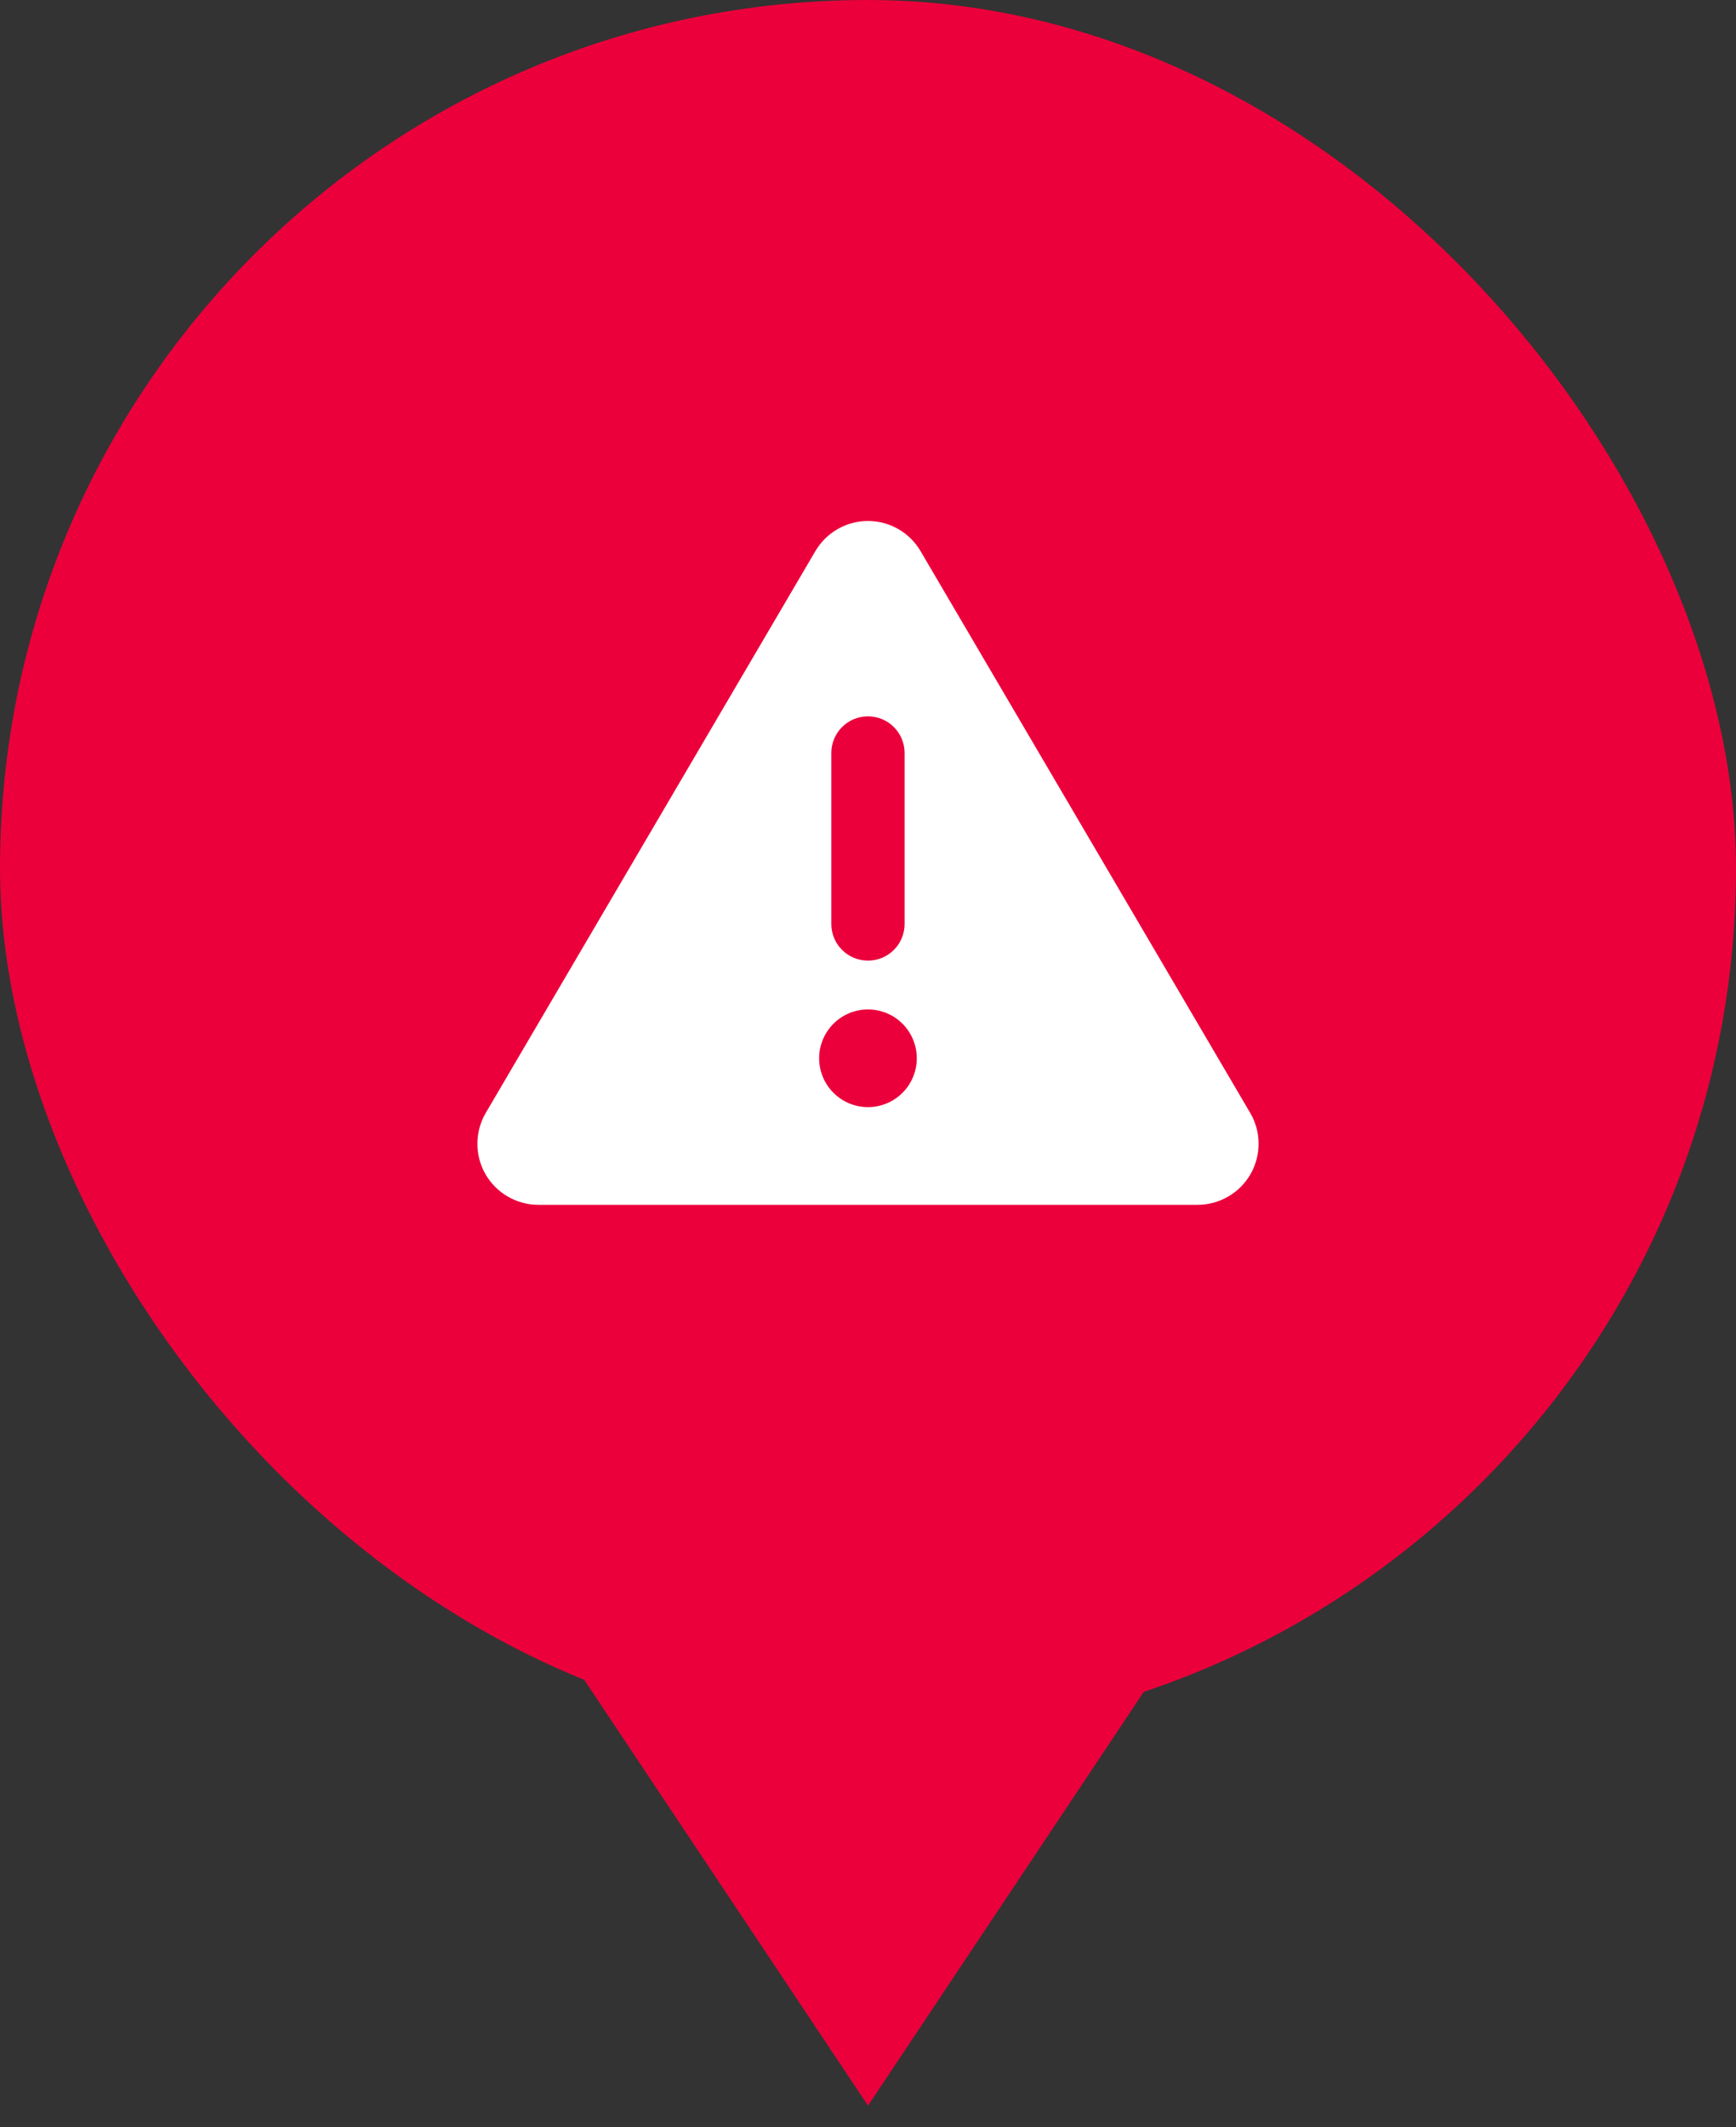
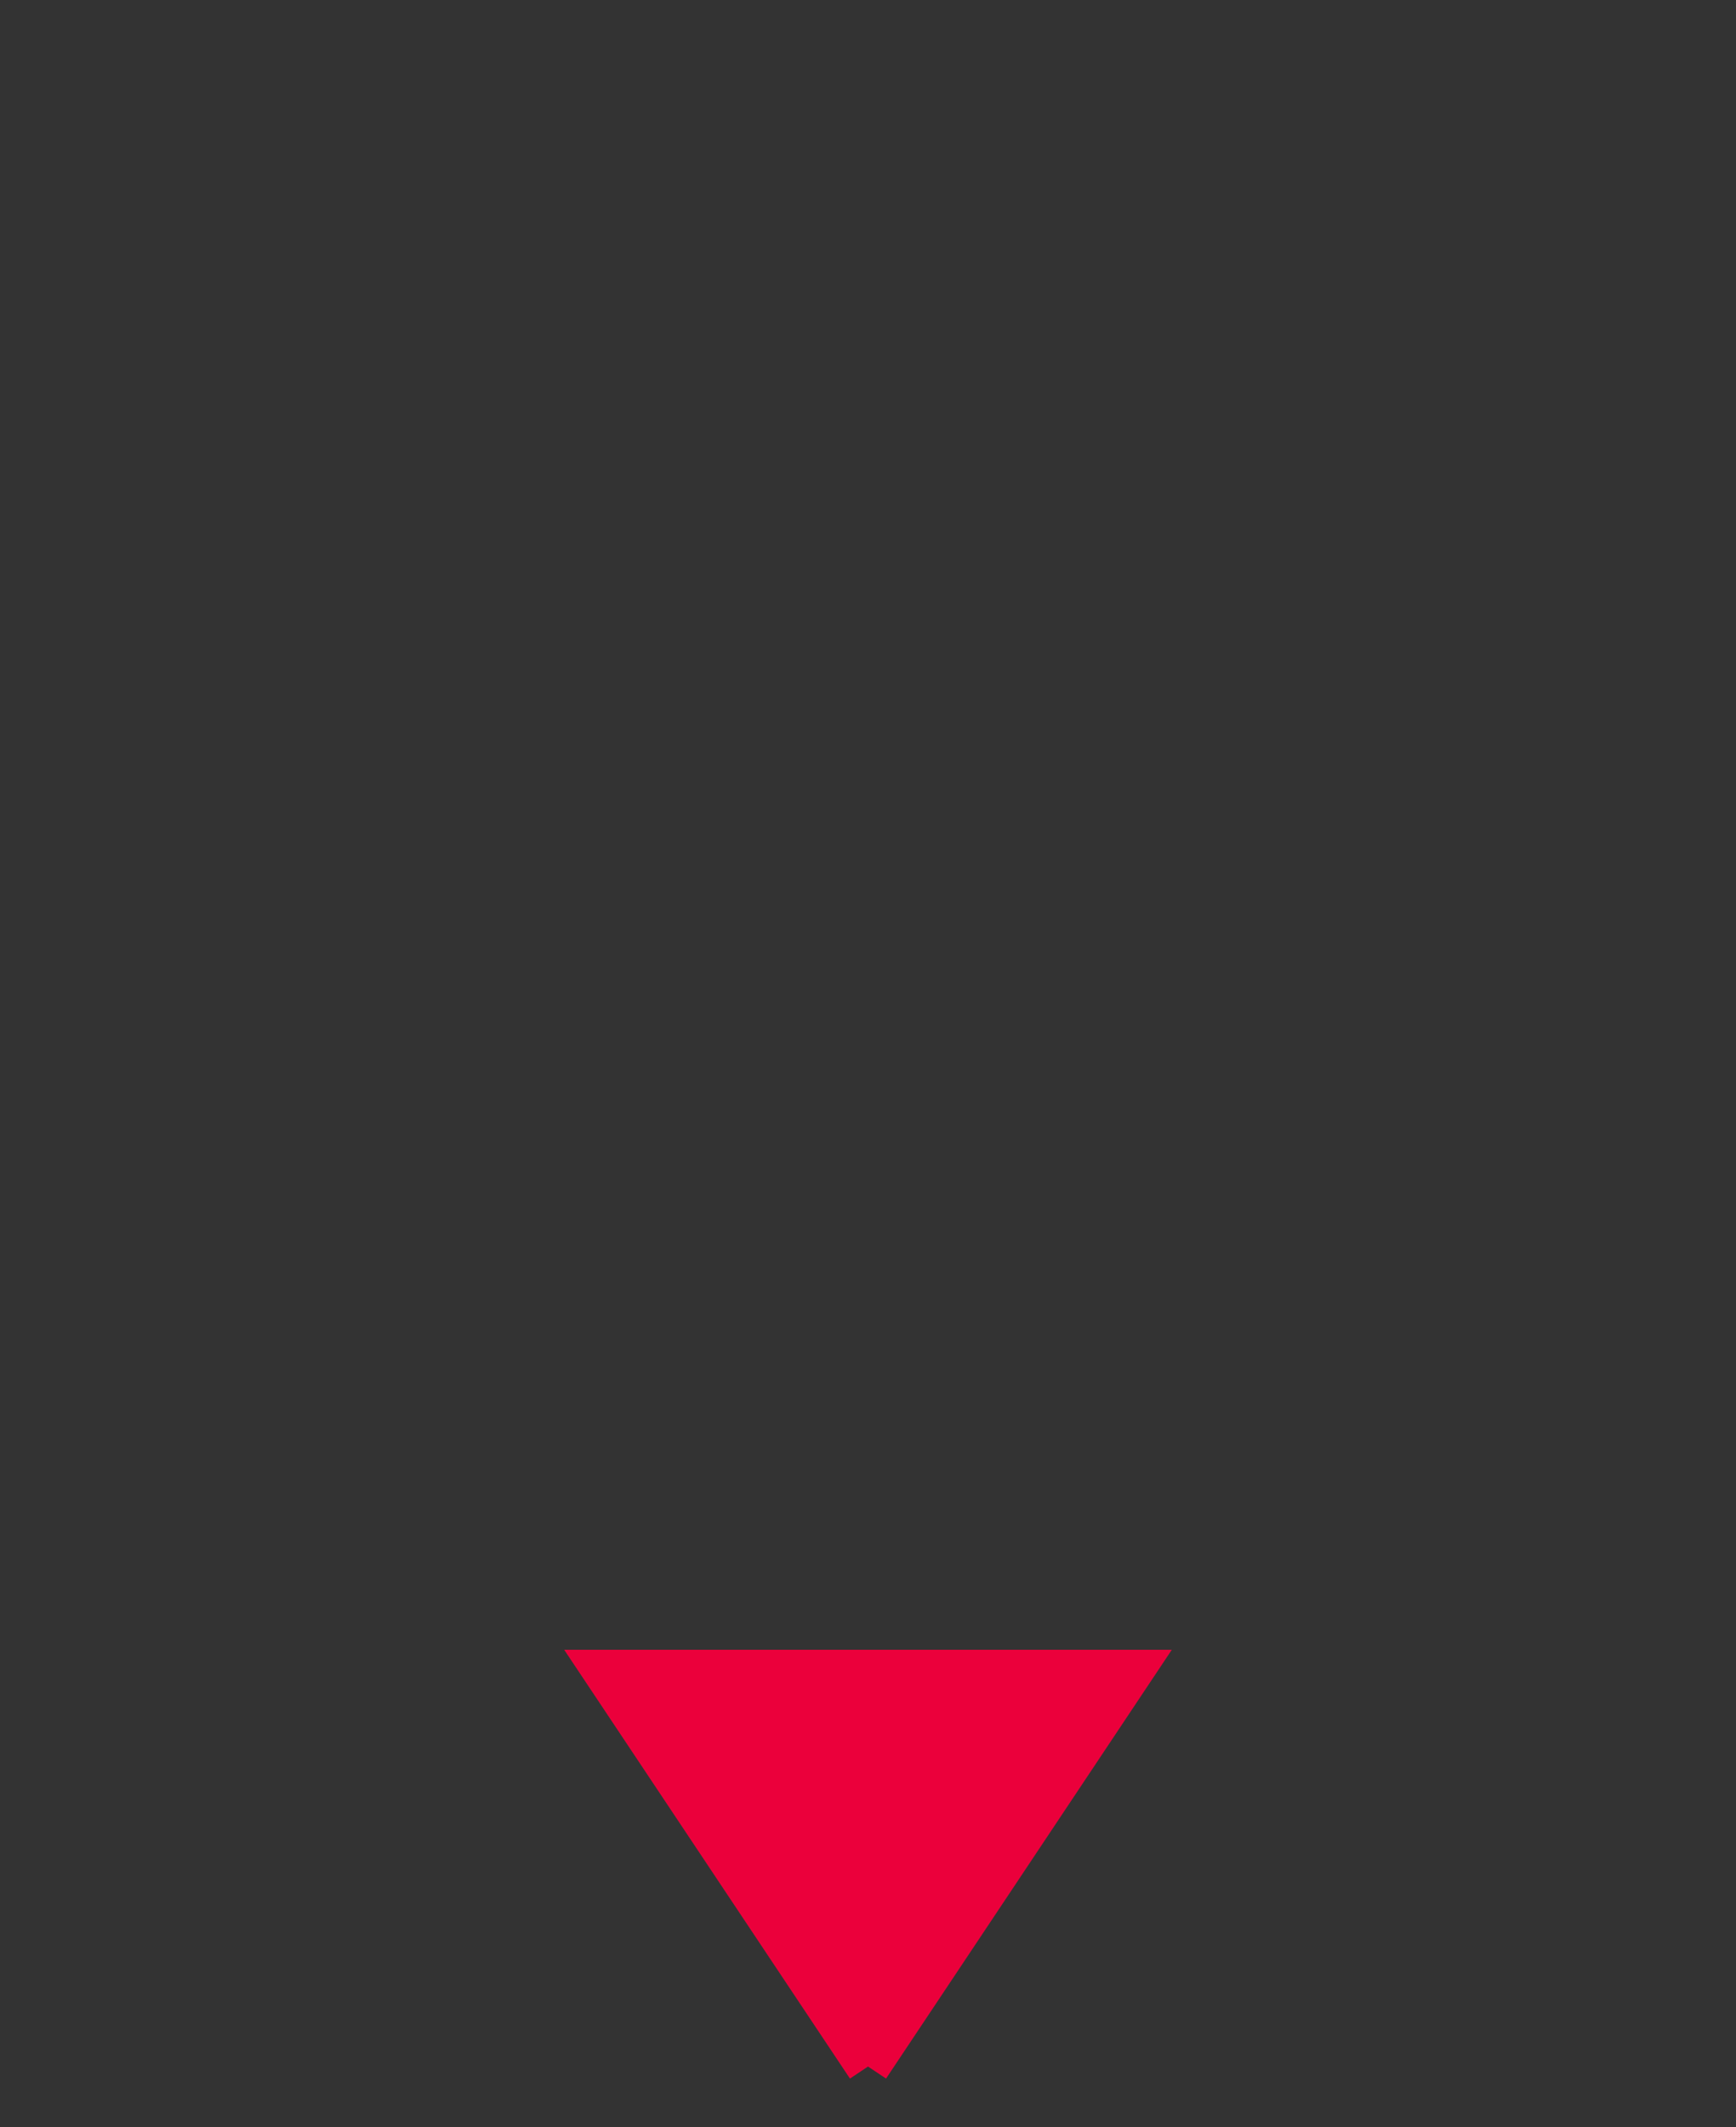
<svg xmlns="http://www.w3.org/2000/svg" width="40" height="49" viewBox="0 0 40 49" fill="none">
  <rect x="0" y="0" width="40" height="49" fill="#333333" stroke="none" />
-   <path d="M20 47.599L13.934 38.5L26.066 38.5L20 47.599Z" fill="#EB003B" stroke="#EB003B" />
-   <rect x="0" width="40" height="40" rx="20" fill="#EB003B" />
-   <path transform="translate(-4 0)" d="M23.999 12C24.499 12 24.959 12.264 25.212 12.696L32.807 25.635C33.063 26.07 33.063 26.608 32.814 27.044C32.564 27.48 32.096 27.751 31.594 27.751H16.405C15.902 27.751 15.435 27.48 15.185 27.044C14.935 26.608 14.939 26.067 15.192 25.635L22.786 12.696C23.04 12.264 23.5 12 23.999 12ZM23.999 16.5C23.532 16.5 23.155 16.877 23.155 17.344V21.282C23.155 21.75 23.532 22.126 23.999 22.126C24.467 22.126 24.843 21.75 24.843 21.282V17.344C24.843 16.877 24.467 16.5 23.999 16.5ZM25.124 24.376C25.124 24.078 25.006 23.791 24.795 23.58C24.584 23.369 24.298 23.251 23.999 23.251C23.701 23.251 23.415 23.369 23.204 23.58C22.993 23.791 22.874 24.078 22.874 24.376C22.874 24.674 22.993 24.96 23.204 25.171C23.415 25.382 23.701 25.501 23.999 25.501C24.298 25.501 24.584 25.382 24.795 25.171C25.006 24.96 25.124 24.674 25.124 24.376Z" fill="white" />
+   <path d="M20 47.599L13.934 38.5L26.066 38.5L20 47.599" fill="#EB003B" stroke="#EB003B" />
</svg>